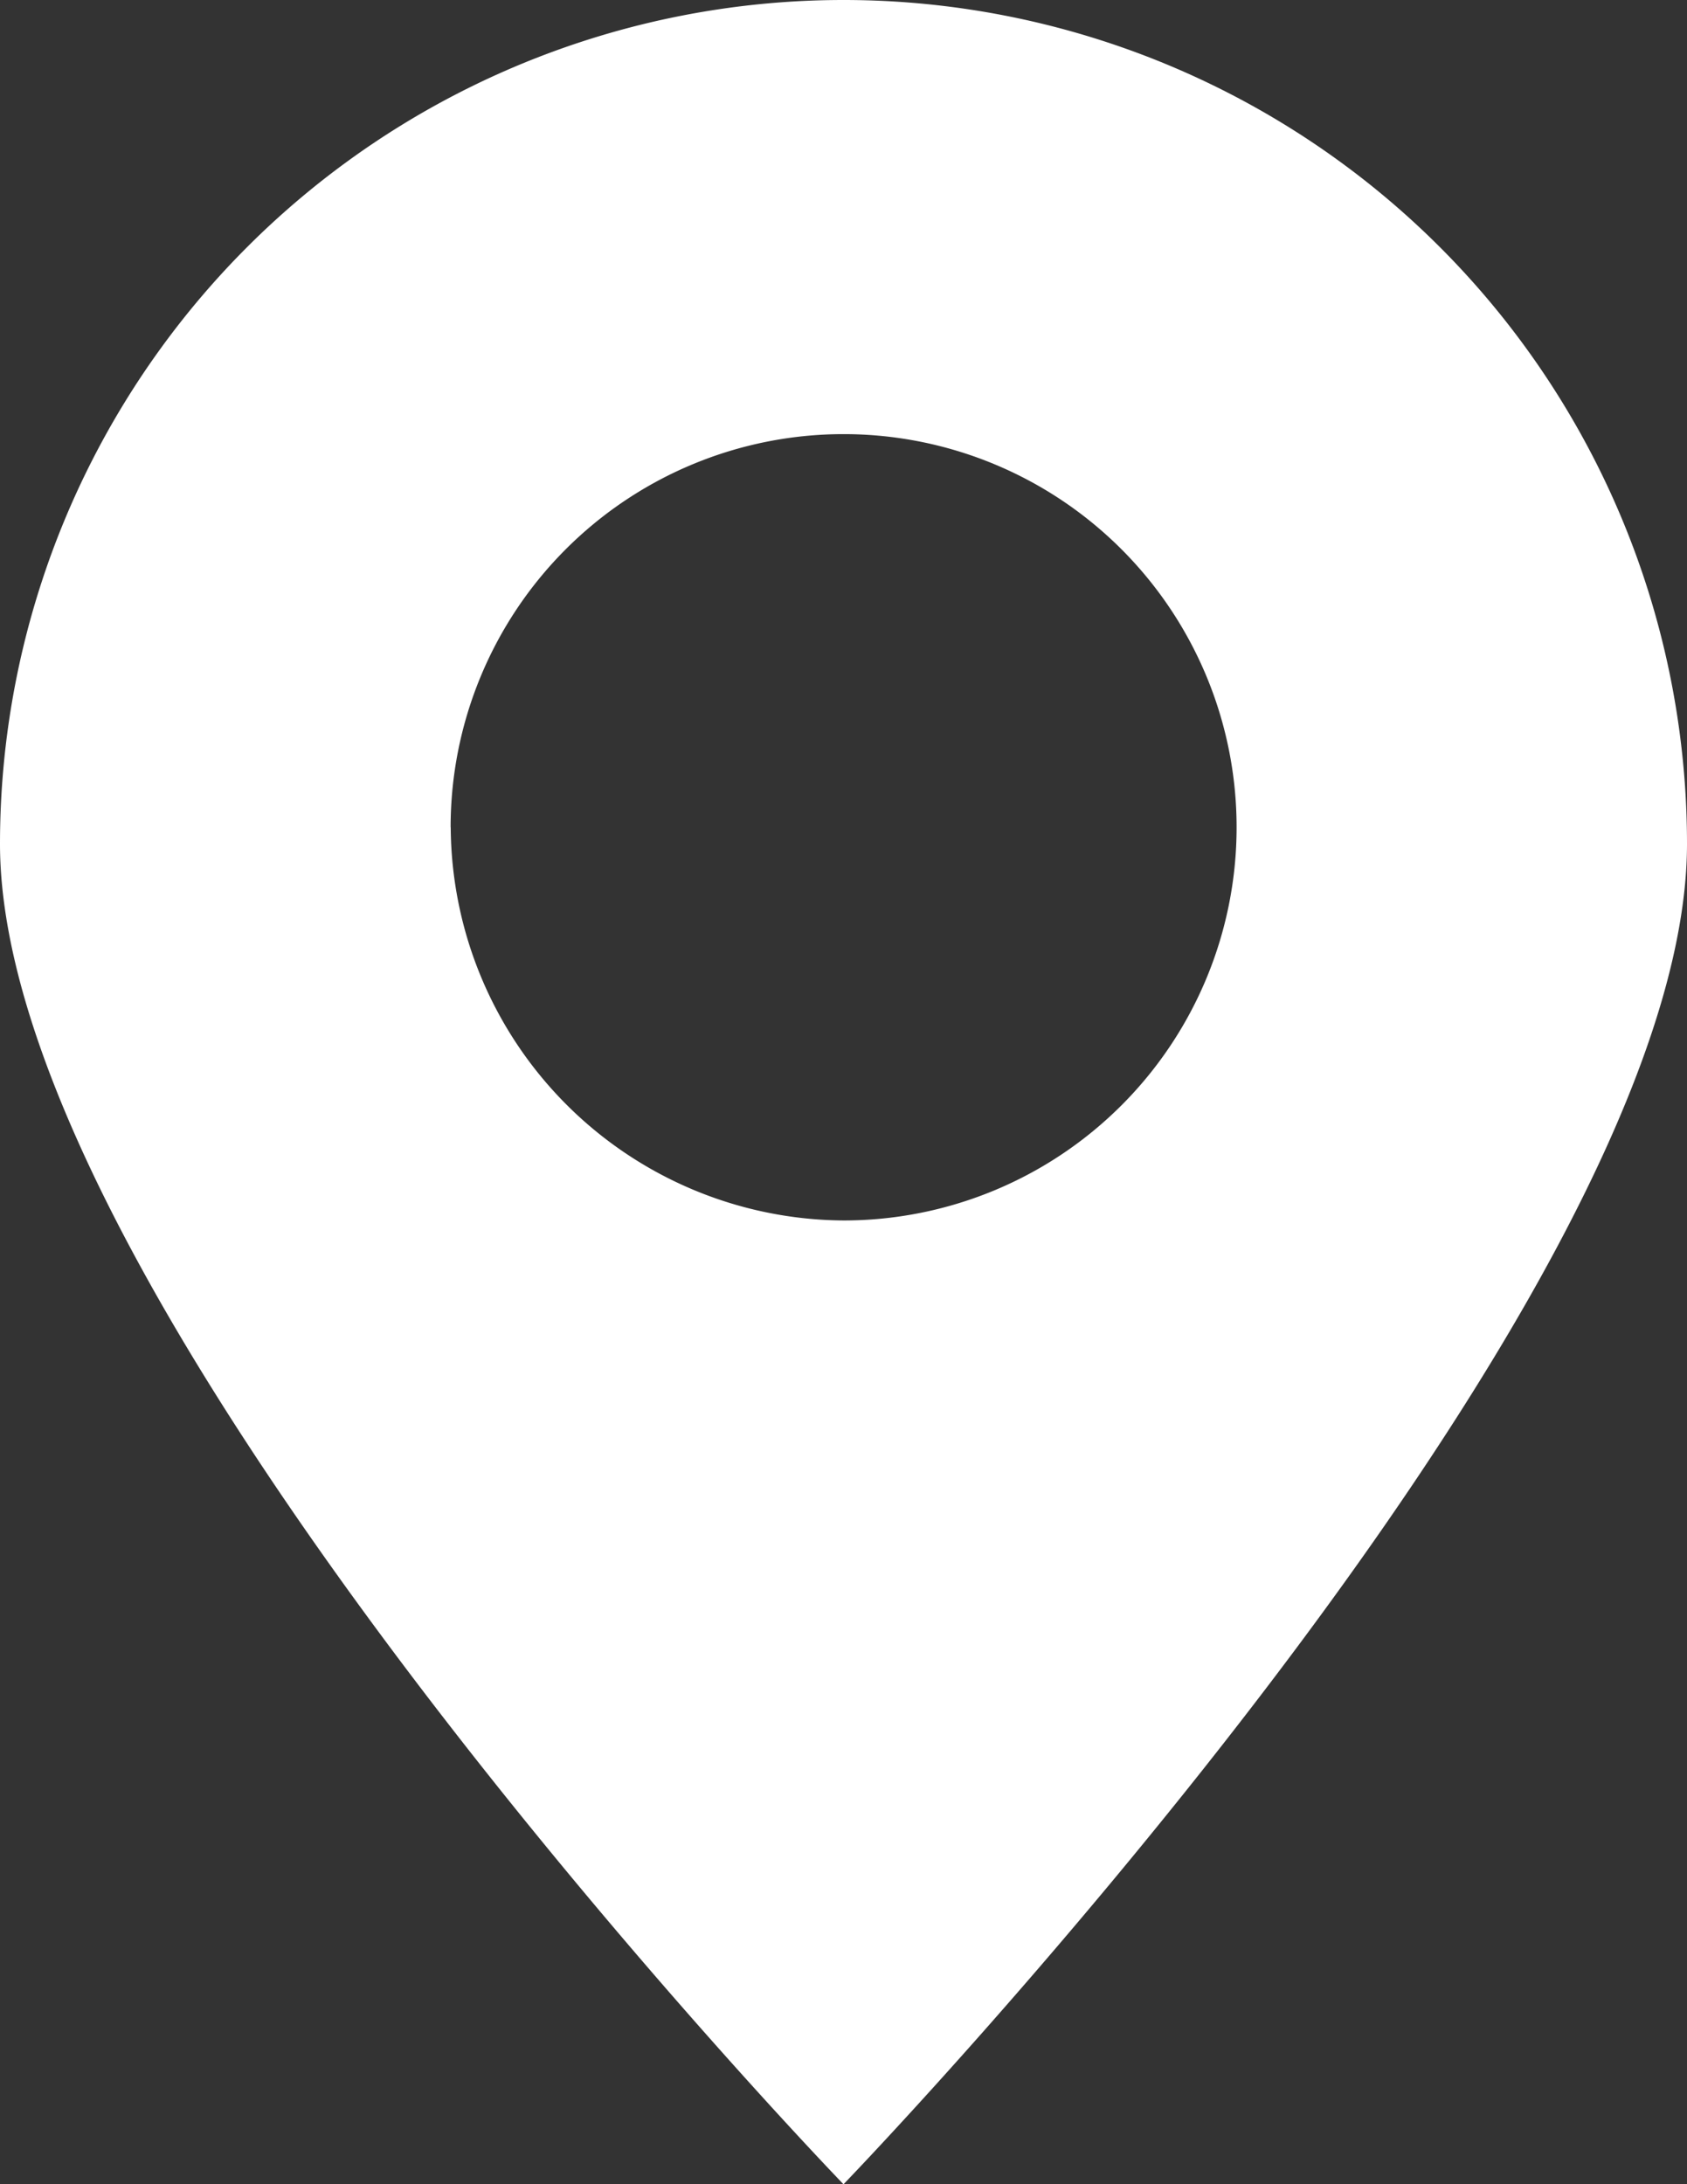
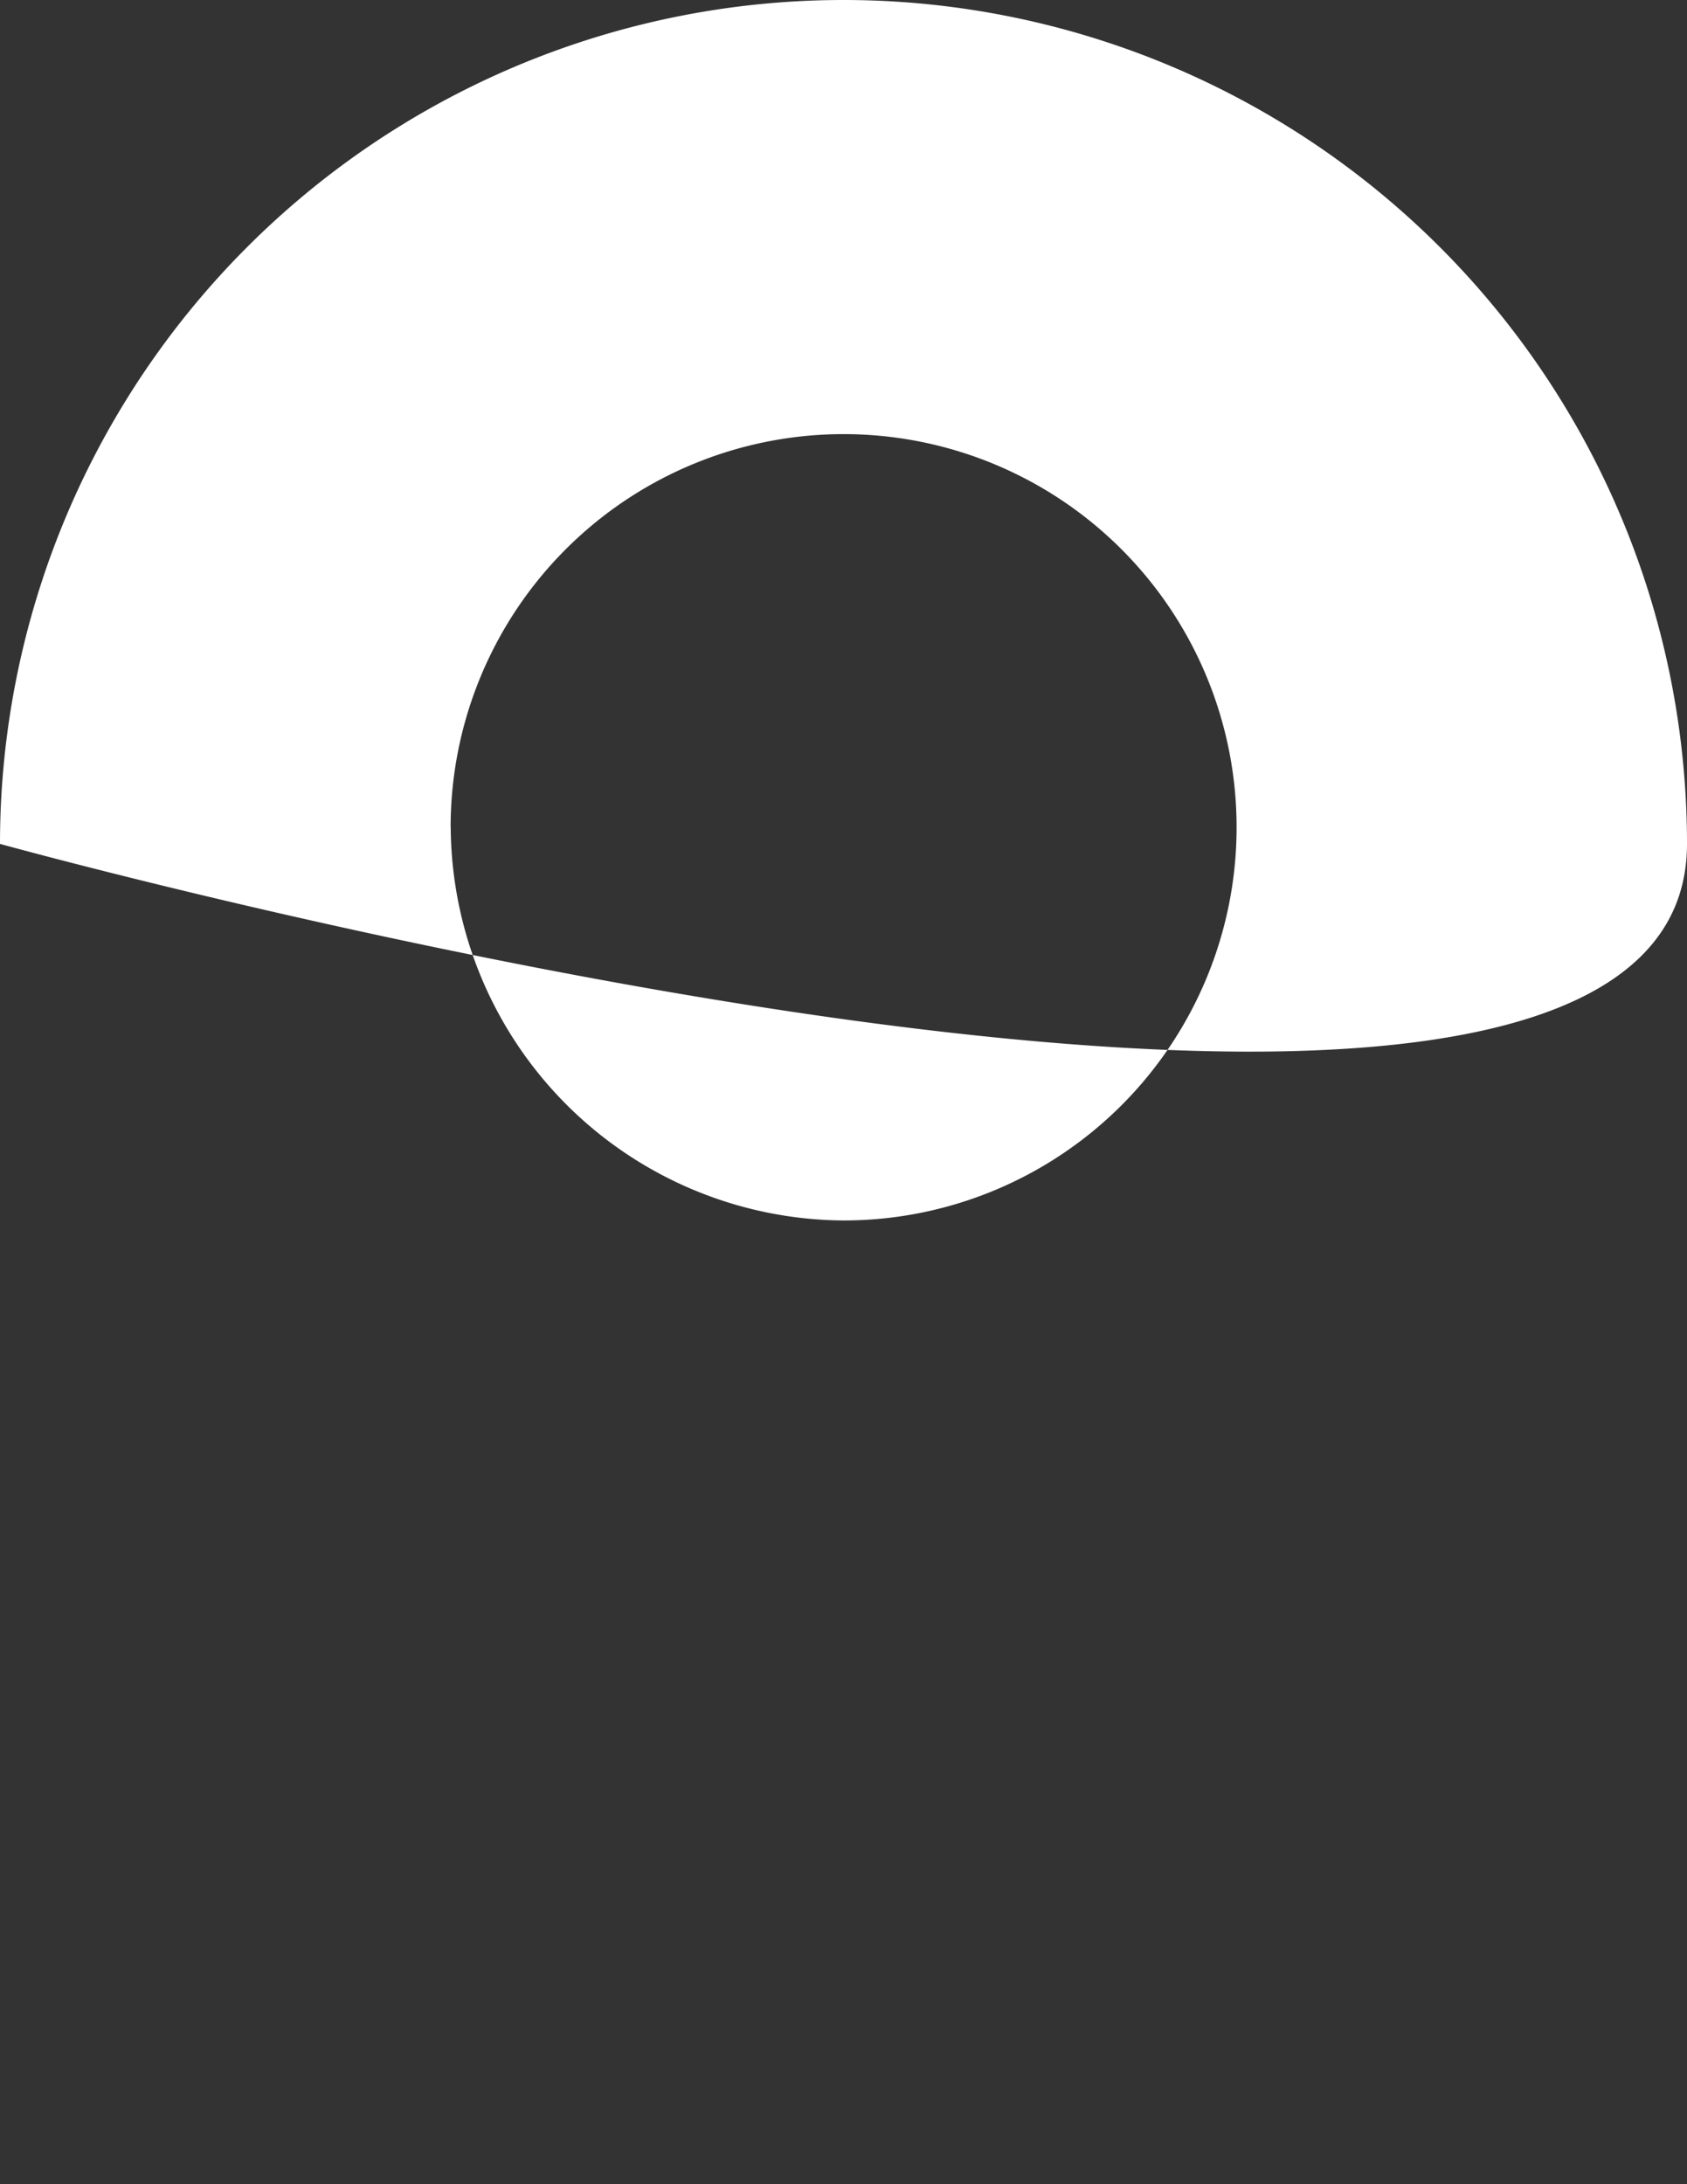
<svg xmlns="http://www.w3.org/2000/svg" width="15.454" height="20" viewBox="0 0 15.454 20">
  <rect x="0" y="0" width="15.454" height="20" fill="#333333" stroke="none" />
-   <path id="icon_map02" d="M41.554,29.127a7.727,7.727,0,1,0-15.454,0c0,4.28,7.727,12.273,7.727,12.273S41.554,33.407,41.554,29.127Zm-11.326-.152a3.6,3.6,0,1,1,3.6,3.6A3.621,3.621,0,0,1,30.229,28.976Z" transform="translate(-26.1 -21.4)" fill="#fff" />
+   <path id="icon_map02" d="M41.554,29.127a7.727,7.727,0,1,0-15.454,0S41.554,33.407,41.554,29.127Zm-11.326-.152a3.6,3.6,0,1,1,3.6,3.6A3.621,3.621,0,0,1,30.229,28.976Z" transform="translate(-26.1 -21.4)" fill="#fff" />
</svg>